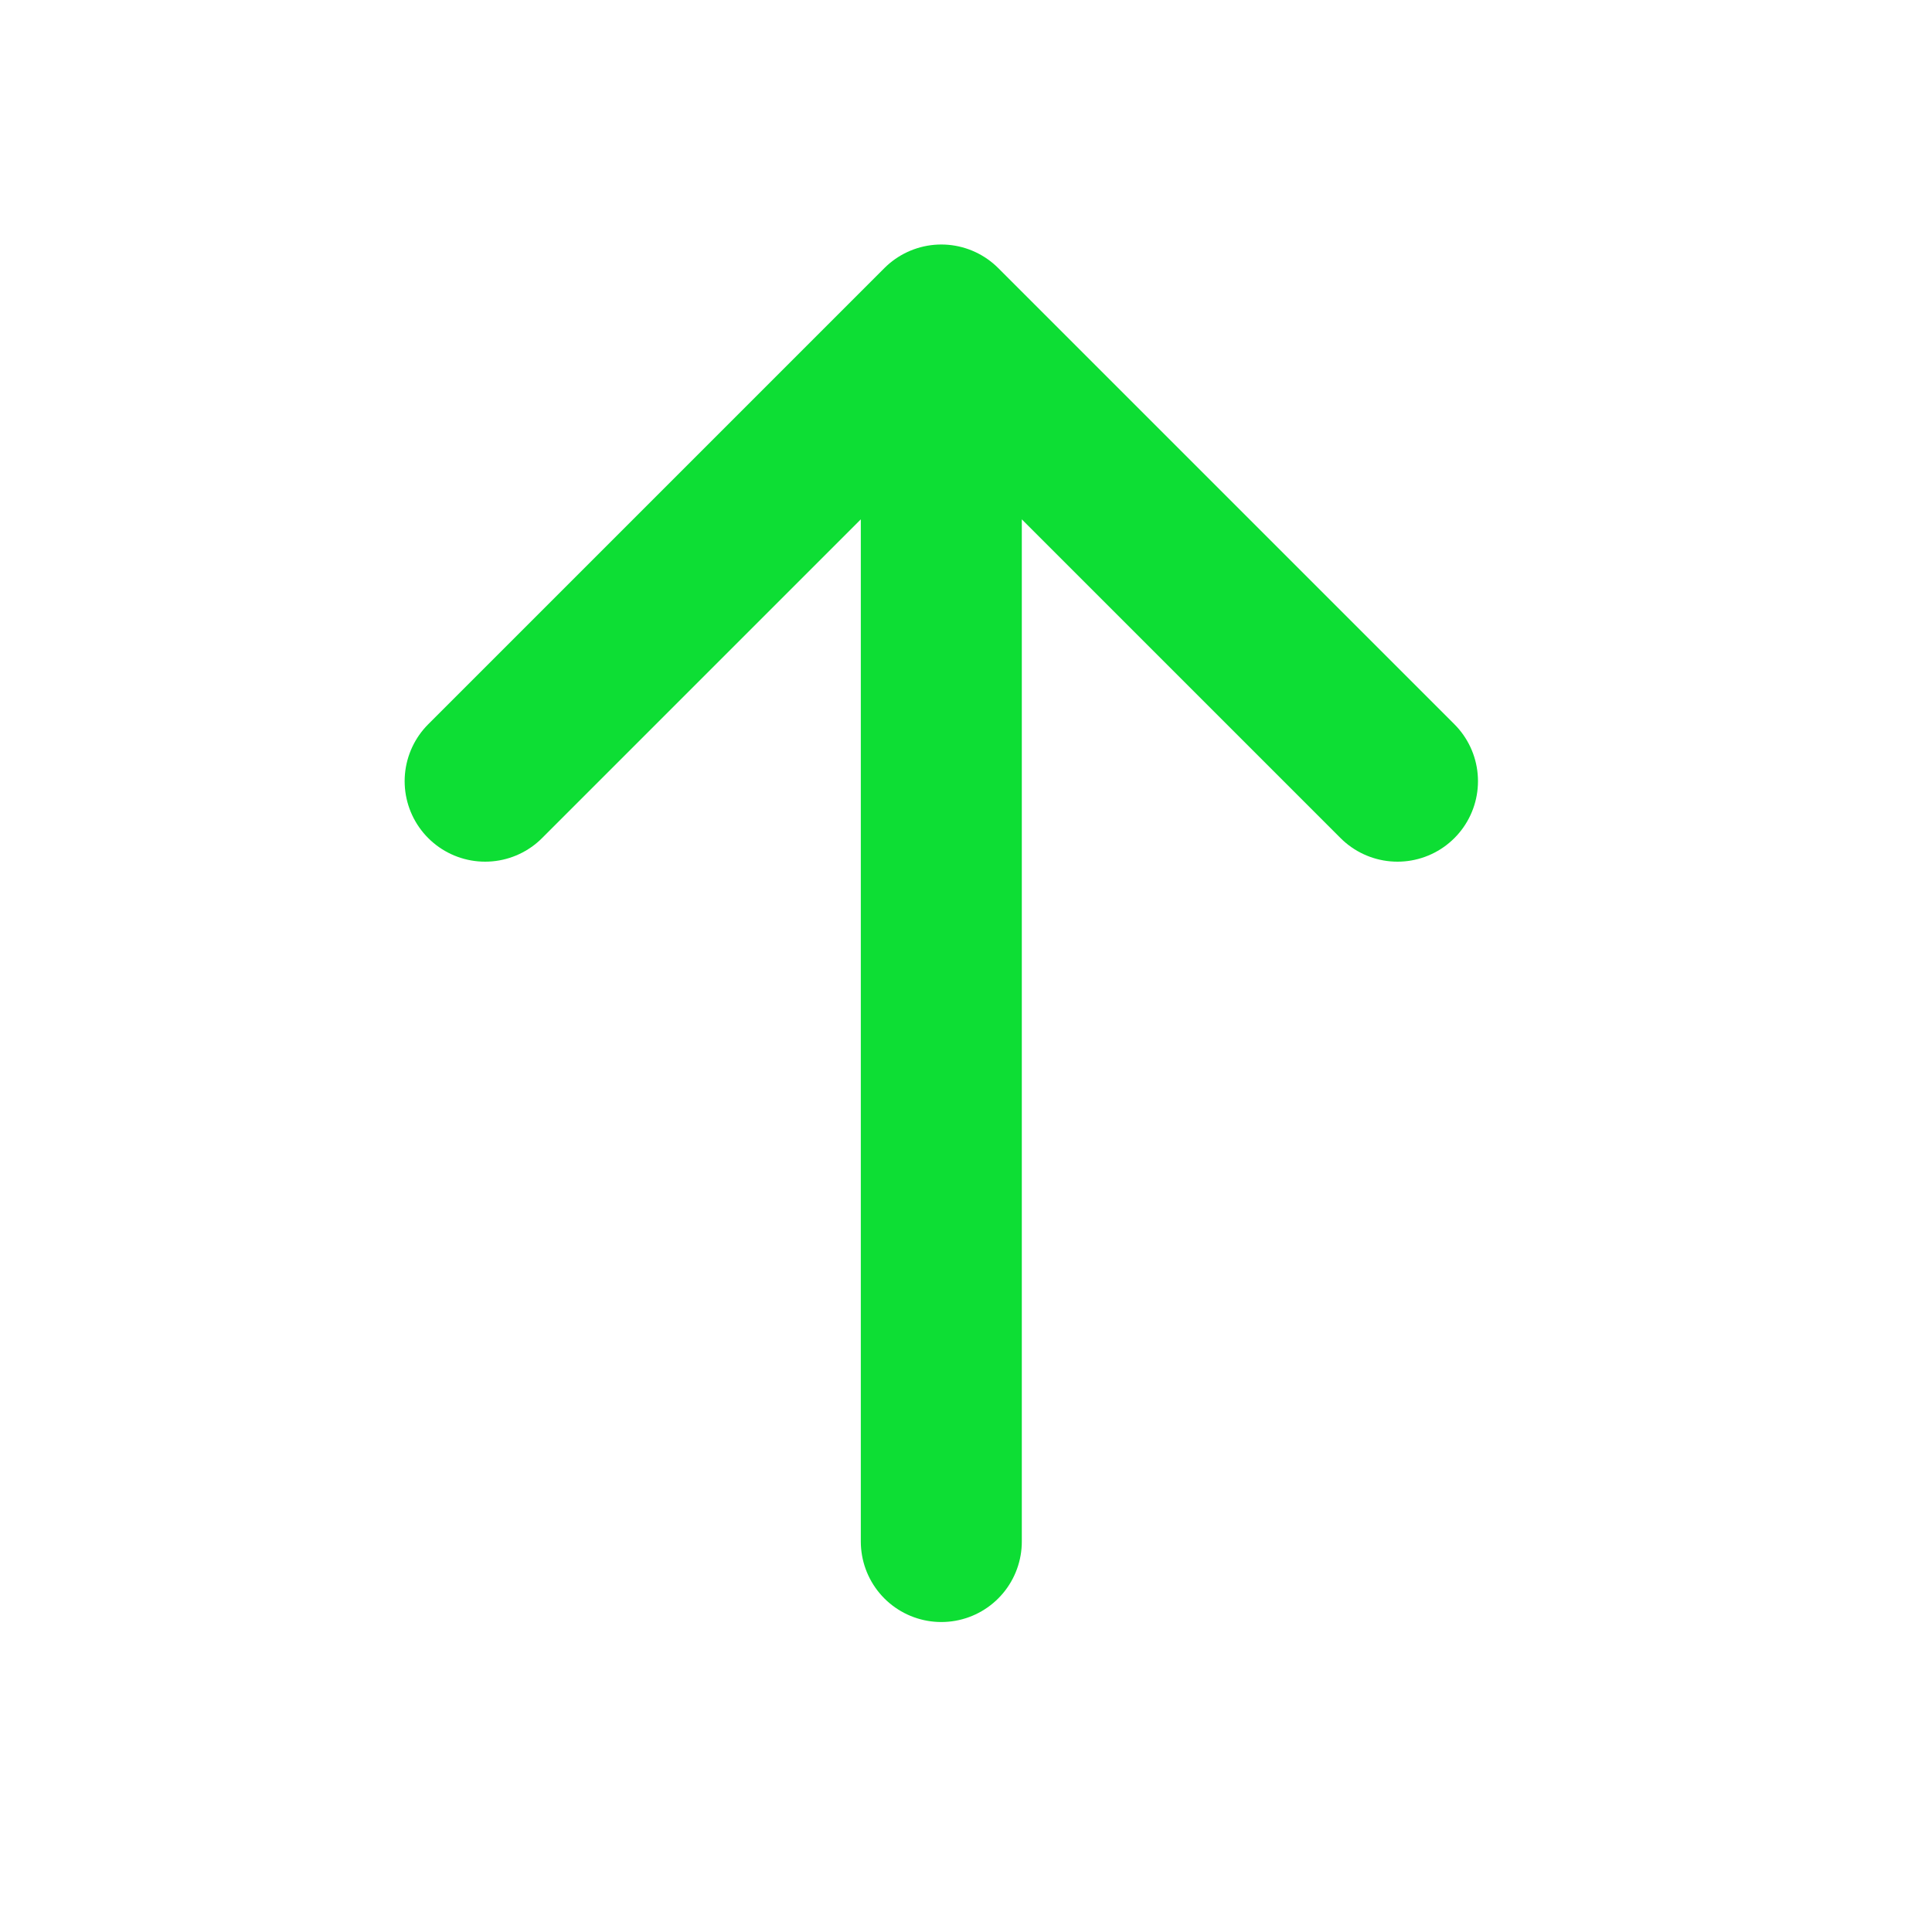
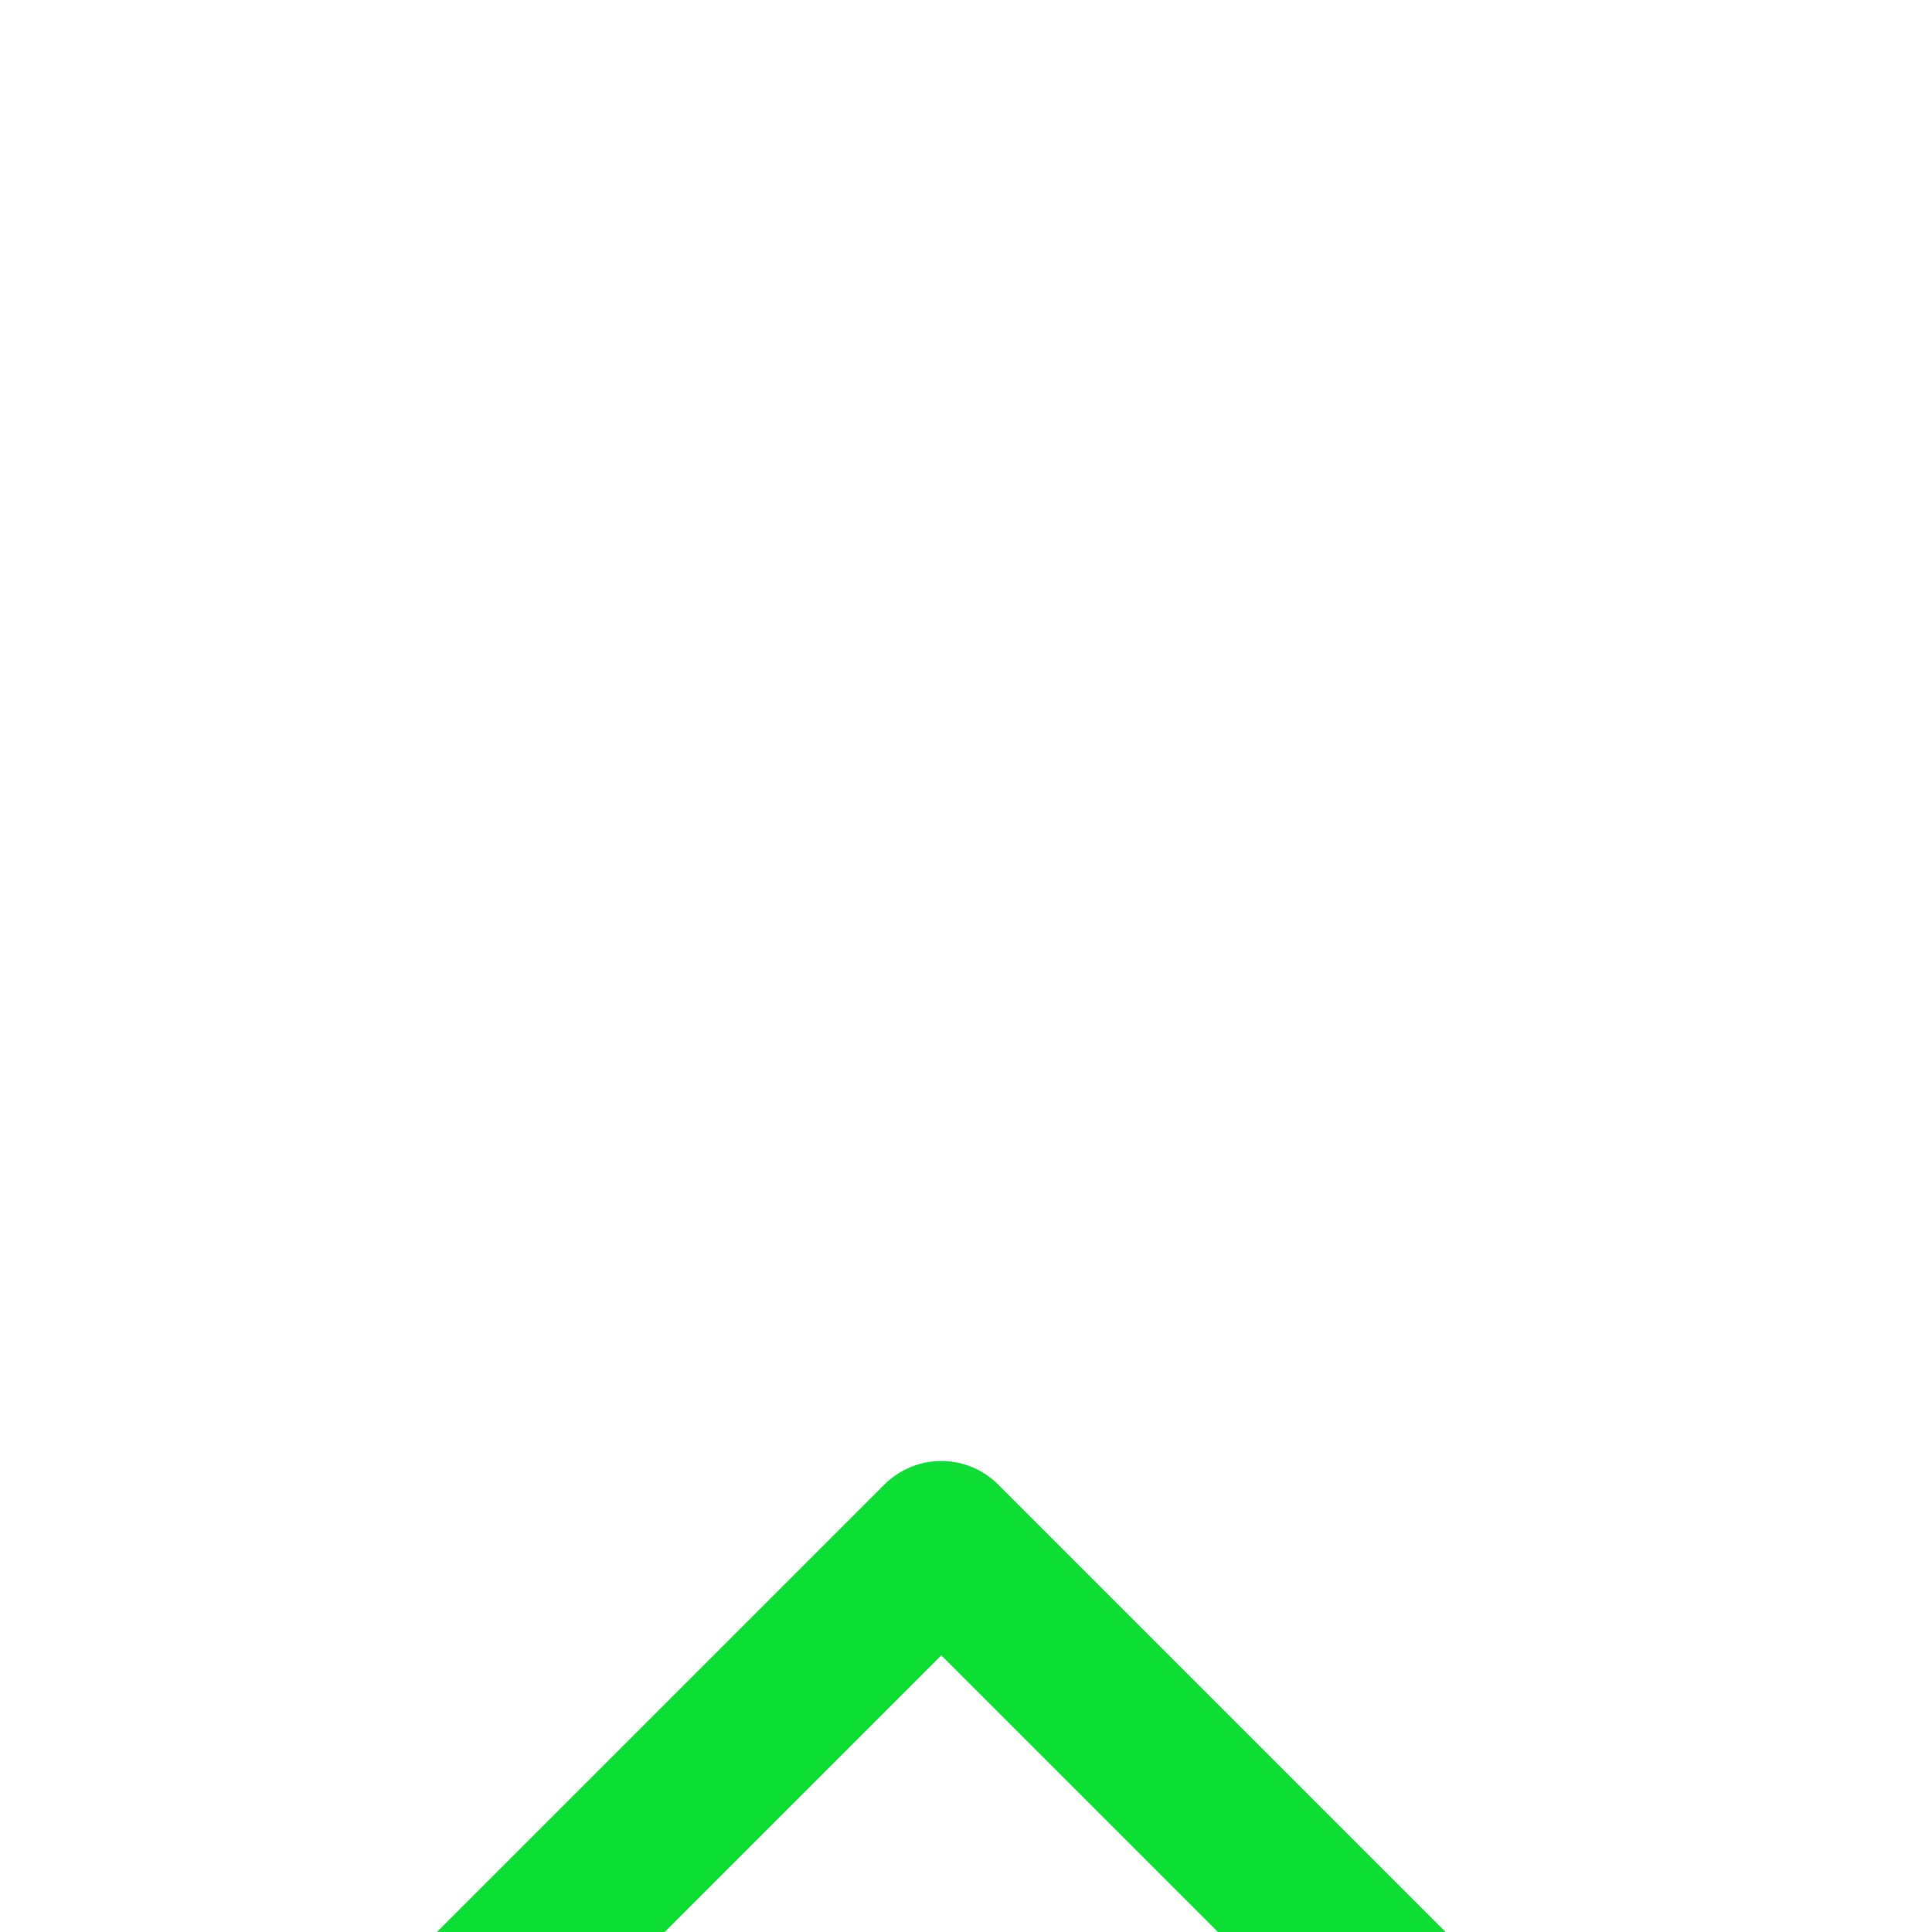
<svg xmlns="http://www.w3.org/2000/svg" width="18" height="18" fill="none">
-   <path stroke="#0DDE34" stroke-linecap="round" stroke-linejoin="round" stroke-width="1.5" d="M8.77 14.362V3.028m0 0-4.25 4.25m4.25-4.25 4.25 4.25" />
+   <path stroke="#0DDE34" stroke-linecap="round" stroke-linejoin="round" stroke-width="1.5" d="M8.77 14.362m0 0-4.25 4.25m4.25-4.25 4.25 4.25" />
</svg>